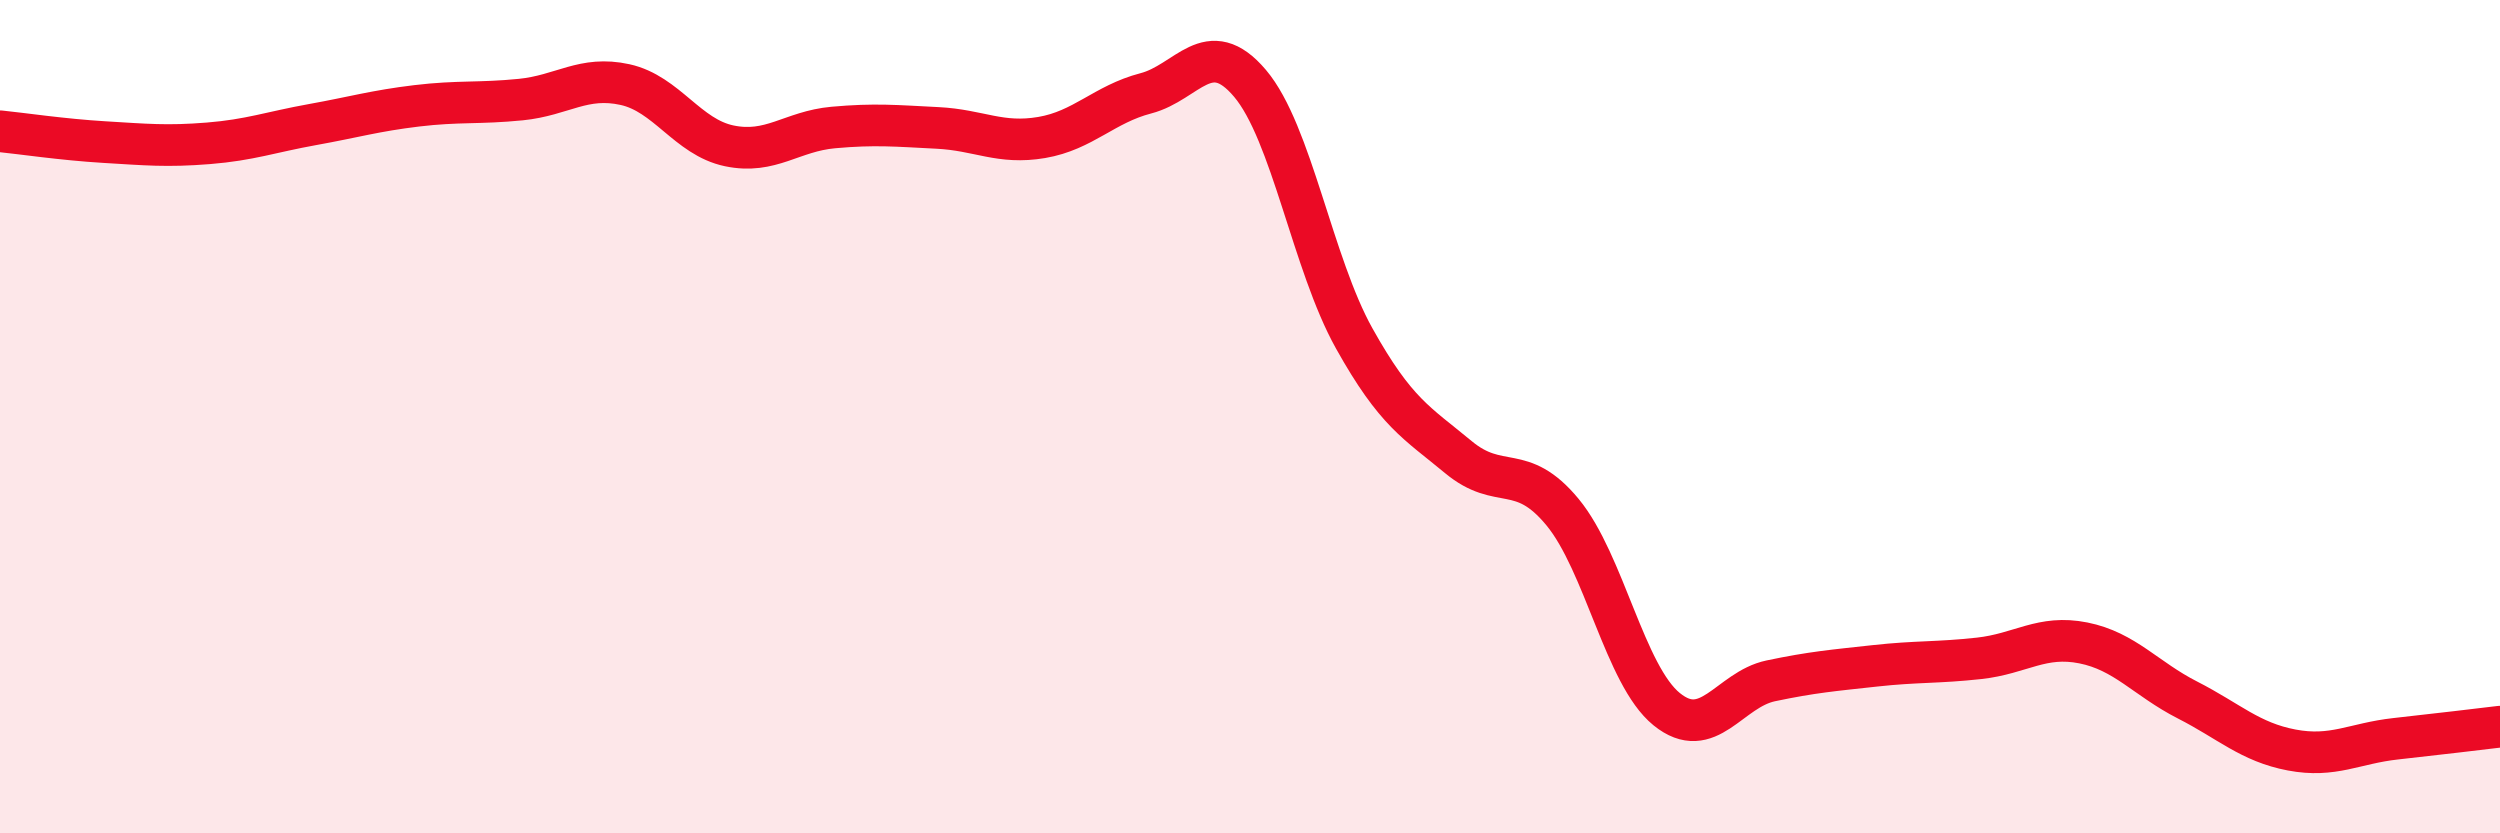
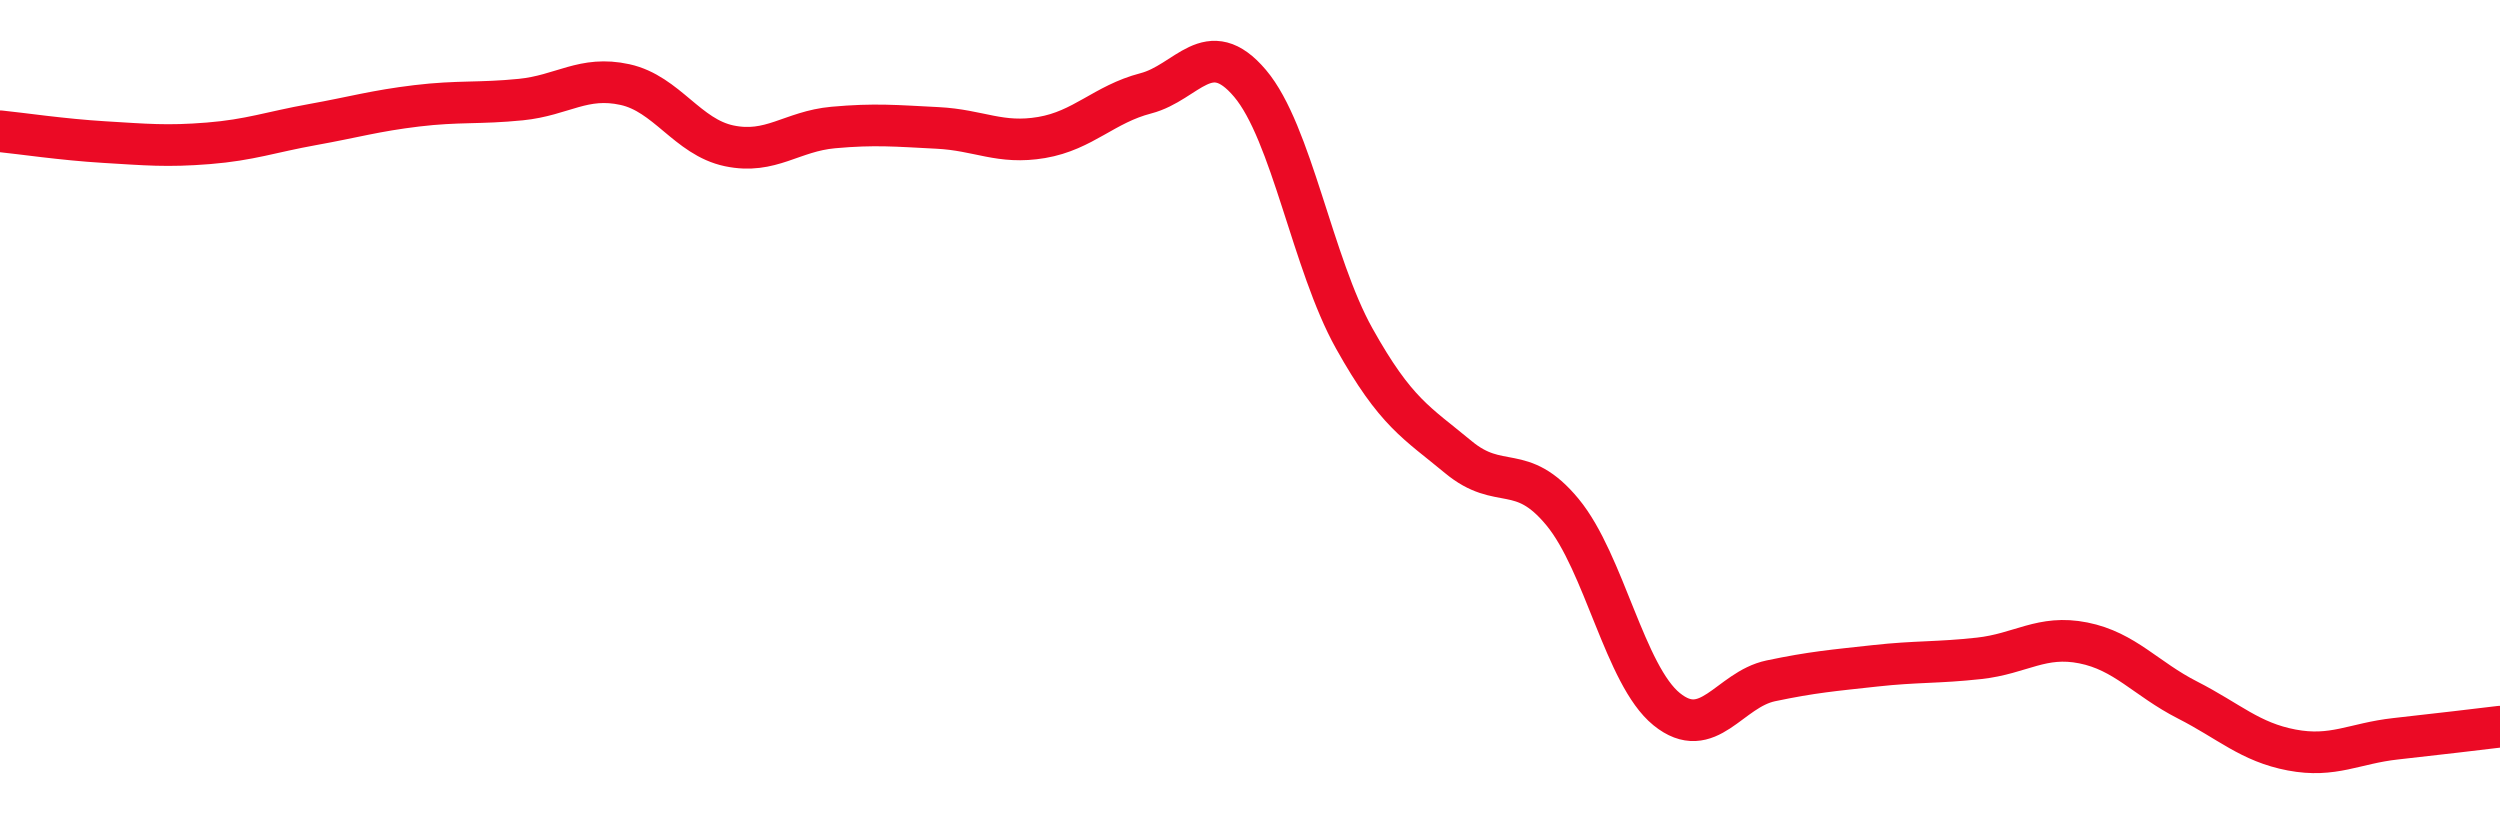
<svg xmlns="http://www.w3.org/2000/svg" width="60" height="20" viewBox="0 0 60 20">
-   <path d="M 0,3.15 C 0.5,3.2 1.5,3.35 2.5,3.41 C 3.5,3.47 4,3.52 5,3.44 C 6,3.36 6.5,3.17 7.5,2.99 C 8.5,2.81 9,2.66 10,2.54 C 11,2.42 11.5,2.49 12.5,2.39 C 13.5,2.29 14,1.81 15,2.03 C 16,2.25 16.5,3.29 17.5,3.5 C 18.5,3.71 19,3.15 20,3.06 C 21,2.97 21.5,3.02 22.5,3.07 C 23.5,3.12 24,3.47 25,3.3 C 26,3.13 26.5,2.5 27.5,2.24 C 28.5,1.98 29,0.82 30,2 C 31,3.18 31.5,6.33 32.5,8.12 C 33.5,9.91 34,10.14 35,10.97 C 36,11.8 36.5,11.08 37.5,12.29 C 38.5,13.5 39,16.21 40,17.02 C 41,17.83 41.5,16.55 42.5,16.34 C 43.5,16.13 44,16.09 45,15.98 C 46,15.87 46.5,15.91 47.5,15.8 C 48.5,15.69 49,15.23 50,15.43 C 51,15.63 51.5,16.29 52.5,16.8 C 53.5,17.31 54,17.81 55,18 C 56,18.19 56.5,17.84 57.5,17.73 C 58.5,17.62 59.5,17.5 60,17.44L60 20L0 20Z" fill="#EB0A25" opacity="0.1" stroke-linecap="round" stroke-linejoin="round" />
  <path d="M 0,3.15 C 0.5,3.2 1.5,3.35 2.5,3.41 C 3.5,3.47 4,3.52 5,3.44 C 6,3.36 6.5,3.17 7.5,2.99 C 8.5,2.81 9,2.66 10,2.54 C 11,2.42 11.5,2.49 12.5,2.39 C 13.5,2.29 14,1.81 15,2.03 C 16,2.25 16.5,3.29 17.5,3.5 C 18.5,3.71 19,3.15 20,3.06 C 21,2.97 21.5,3.02 22.5,3.07 C 23.5,3.12 24,3.47 25,3.3 C 26,3.13 26.5,2.5 27.5,2.24 C 28.5,1.98 29,0.82 30,2 C 31,3.18 31.5,6.33 32.5,8.12 C 33.5,9.91 34,10.14 35,10.97 C 36,11.8 36.5,11.08 37.5,12.29 C 38.5,13.5 39,16.21 40,17.02 C 41,17.83 41.5,16.55 42.5,16.34 C 43.5,16.13 44,16.09 45,15.98 C 46,15.87 46.5,15.91 47.5,15.8 C 48.5,15.69 49,15.23 50,15.43 C 51,15.63 51.5,16.29 52.5,16.8 C 53.5,17.31 54,17.81 55,18 C 56,18.19 56.5,17.84 57.5,17.73 C 58.5,17.62 59.5,17.5 60,17.44" stroke="#EB0A25" stroke-width="1" fill="none" stroke-linecap="round" stroke-linejoin="round" />
</svg>